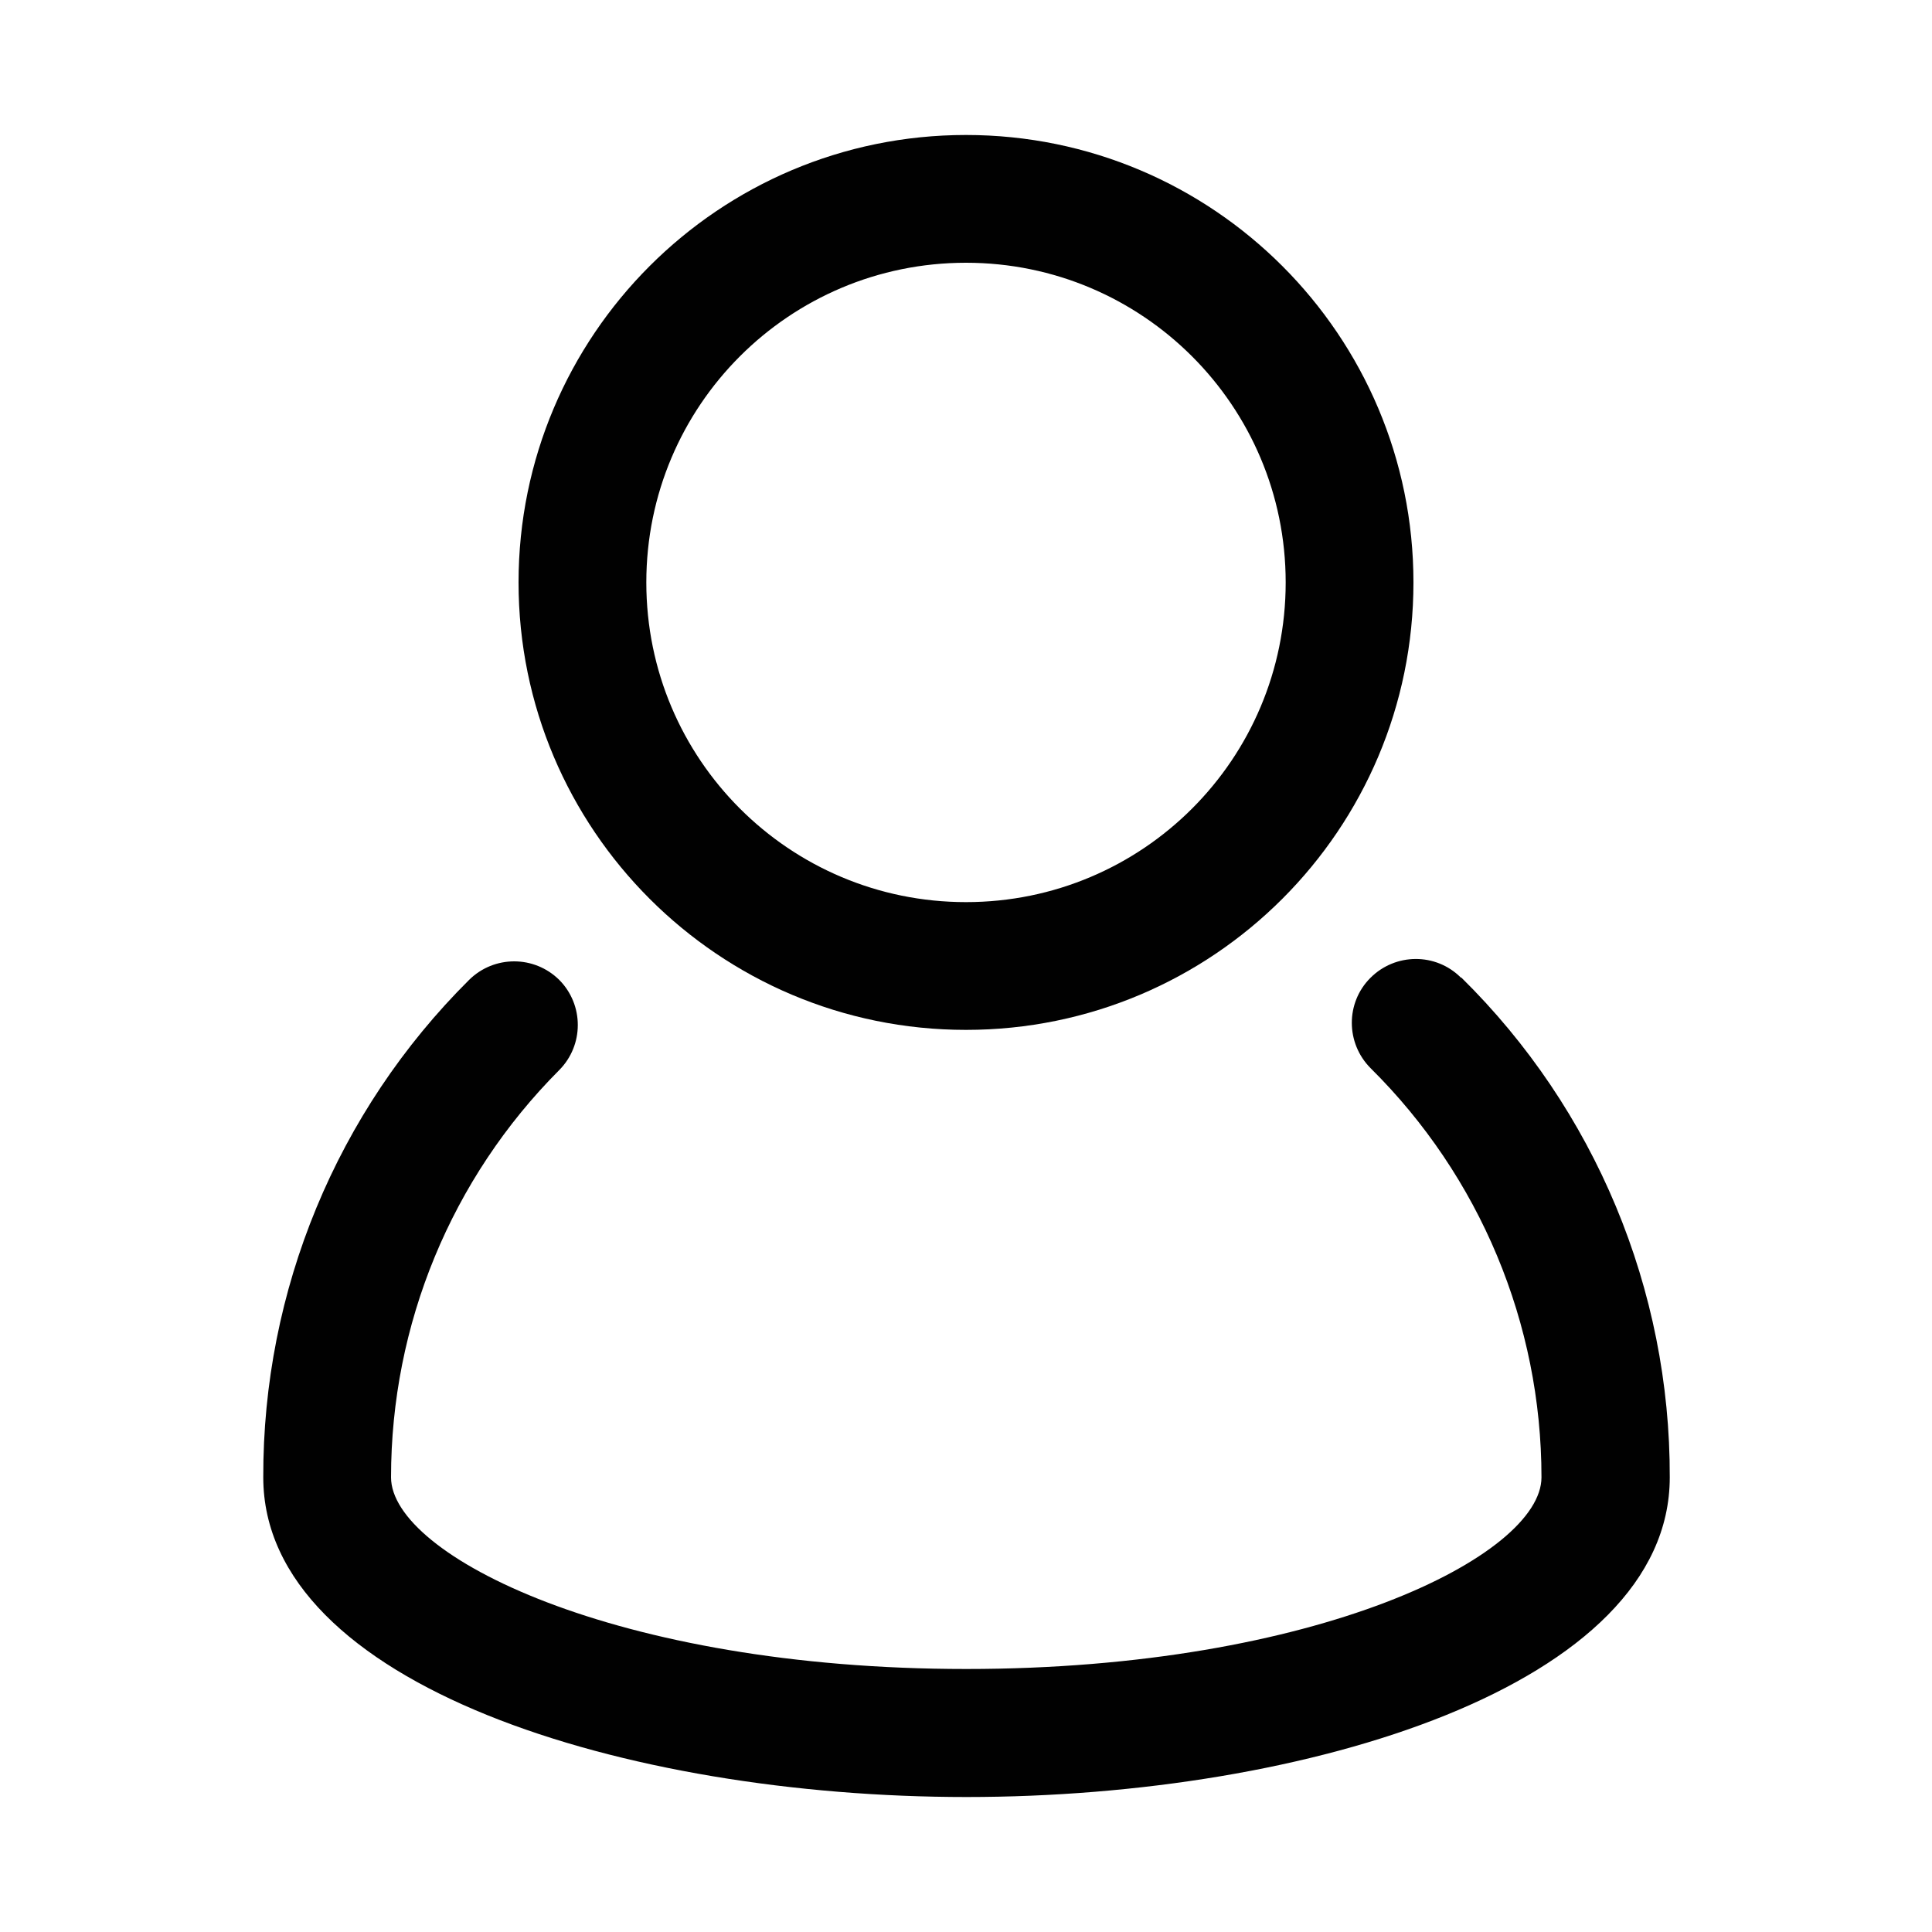
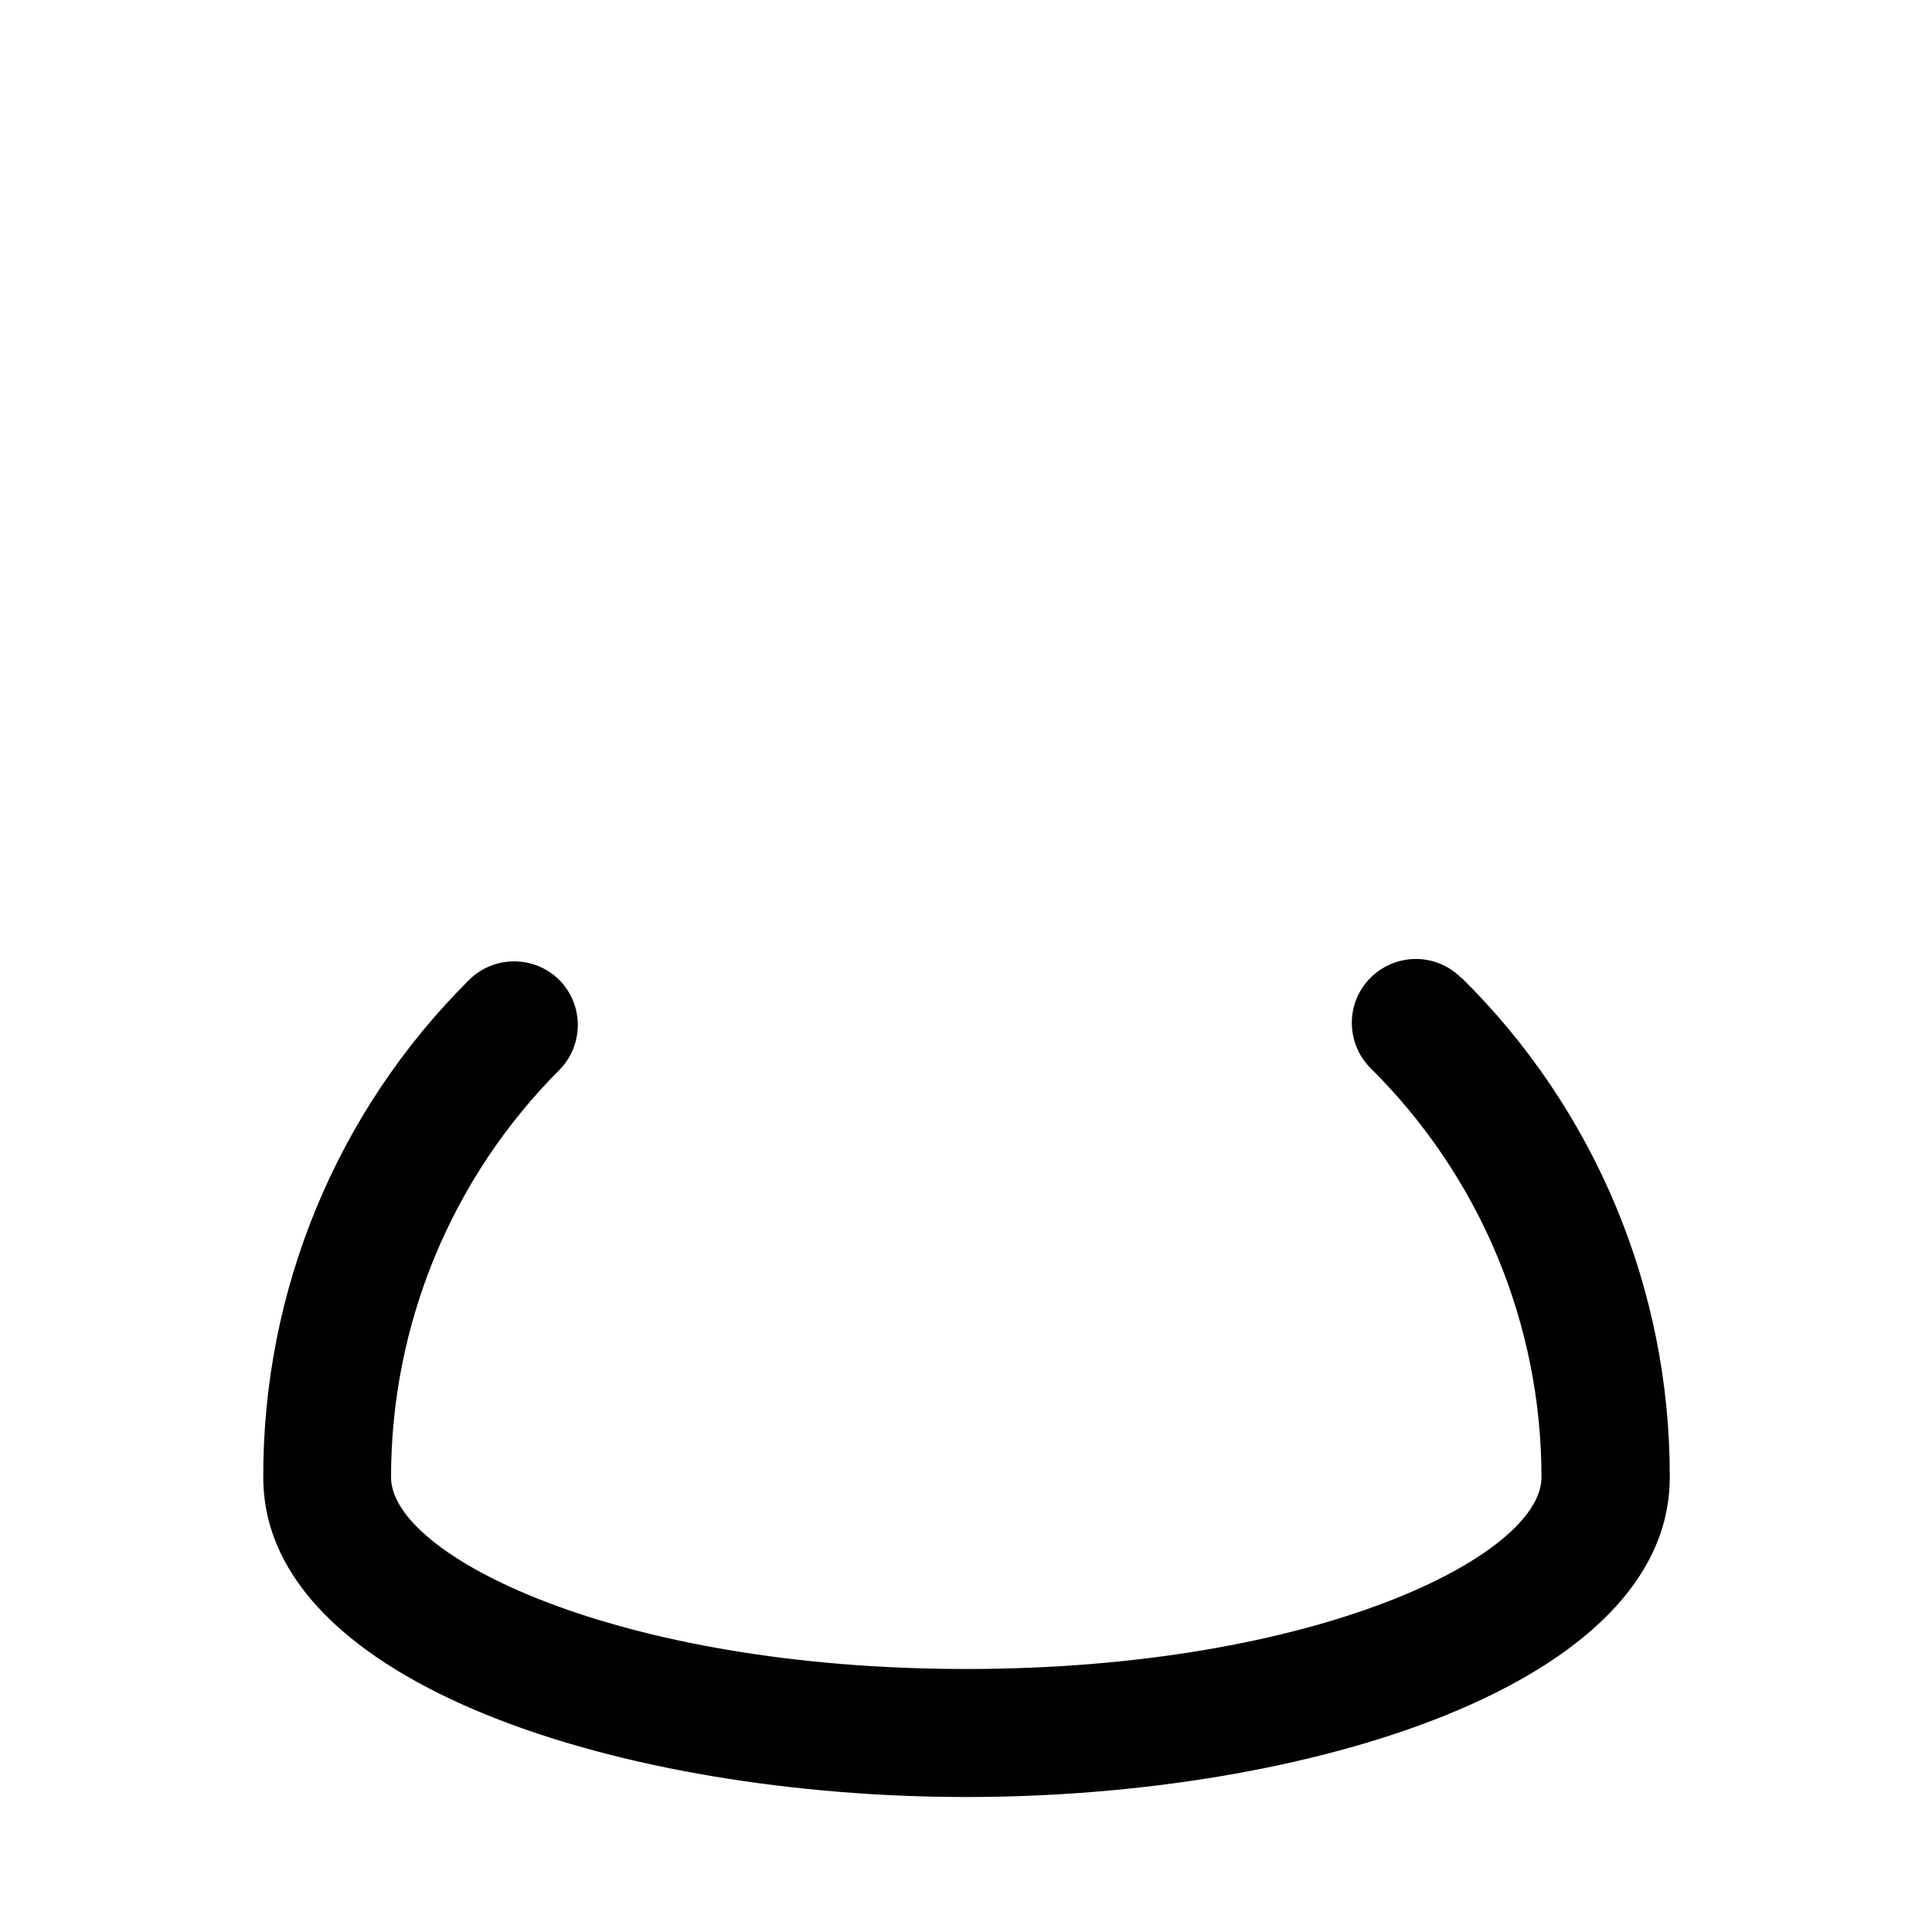
<svg xmlns="http://www.w3.org/2000/svg" id="Layer_1" data-name="Layer 1" width="75" height="75" viewBox="0 0 75 75">
  <defs>
    <style>
      .cls-1 {
        fill: #010101;
      }
    </style>
  </defs>
  <g id="user_people_person_users_man" data-name="user people person users man">
    <path class="cls-1" d="M56.71,37.95c-.97-.97-2.54-.96-3.51.01-.97.97-.96,2.54.01,3.51,4.24,4.2,6.63,9.91,6.63,15.88,0,3.03-8.71,7.44-22.33,7.44s-22.33-4.42-22.33-7.44c0-5.93,2.34-11.61,6.53-15.81.96-.97.96-2.53,0-3.5-.97-.96-2.53-.96-3.5,0-5.14,5.11-8.01,12.06-7.99,19.31,0,8.06,14.07,12.41,27.3,12.41s27.3-4.34,27.3-12.41c.02-7.29-2.9-14.29-8.09-19.4Z" />
-     <path class="cls-1" d="M37.5,39.98c9.59,0,17.37-7.78,17.37-17.37s-7.78-17.37-17.37-17.37-17.37,7.78-17.37,17.37,7.78,17.37,17.37,17.37ZM37.5,10.2c6.85,0,12.41,5.55,12.41,12.41s-5.55,12.41-12.41,12.41-12.41-5.55-12.41-12.41,5.55-12.41,12.41-12.41Z" />
  </g>
</svg>